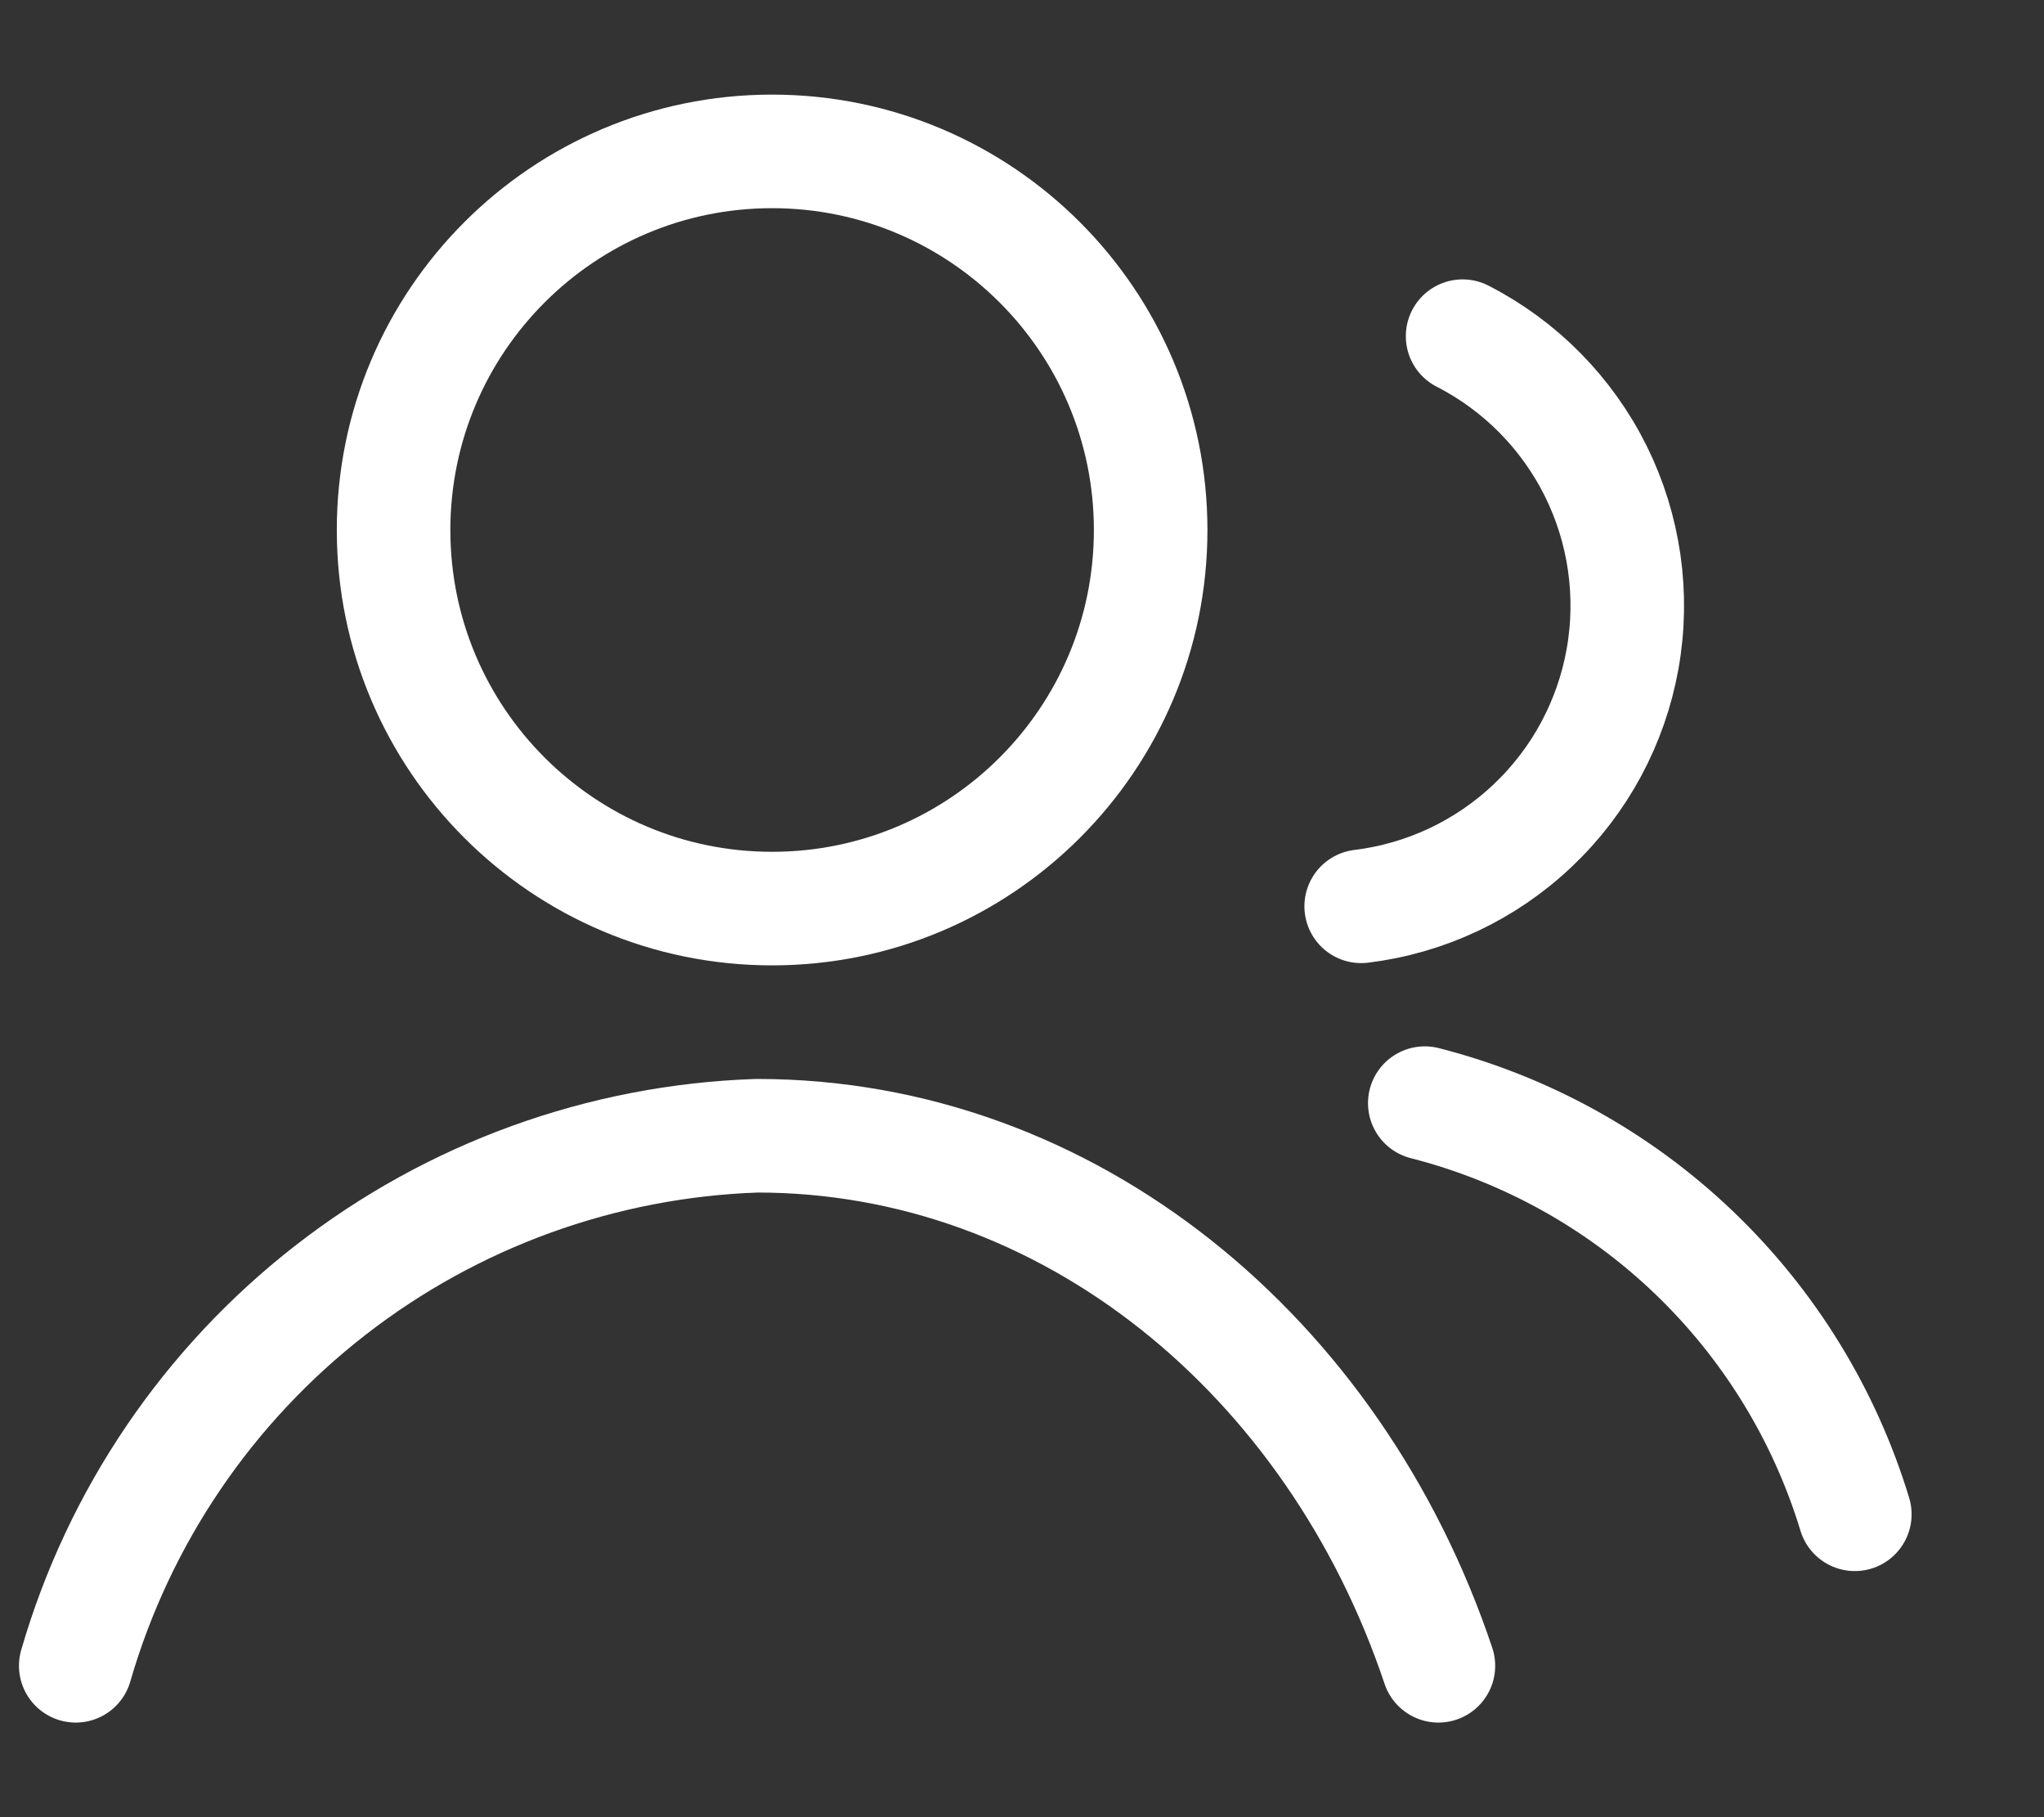
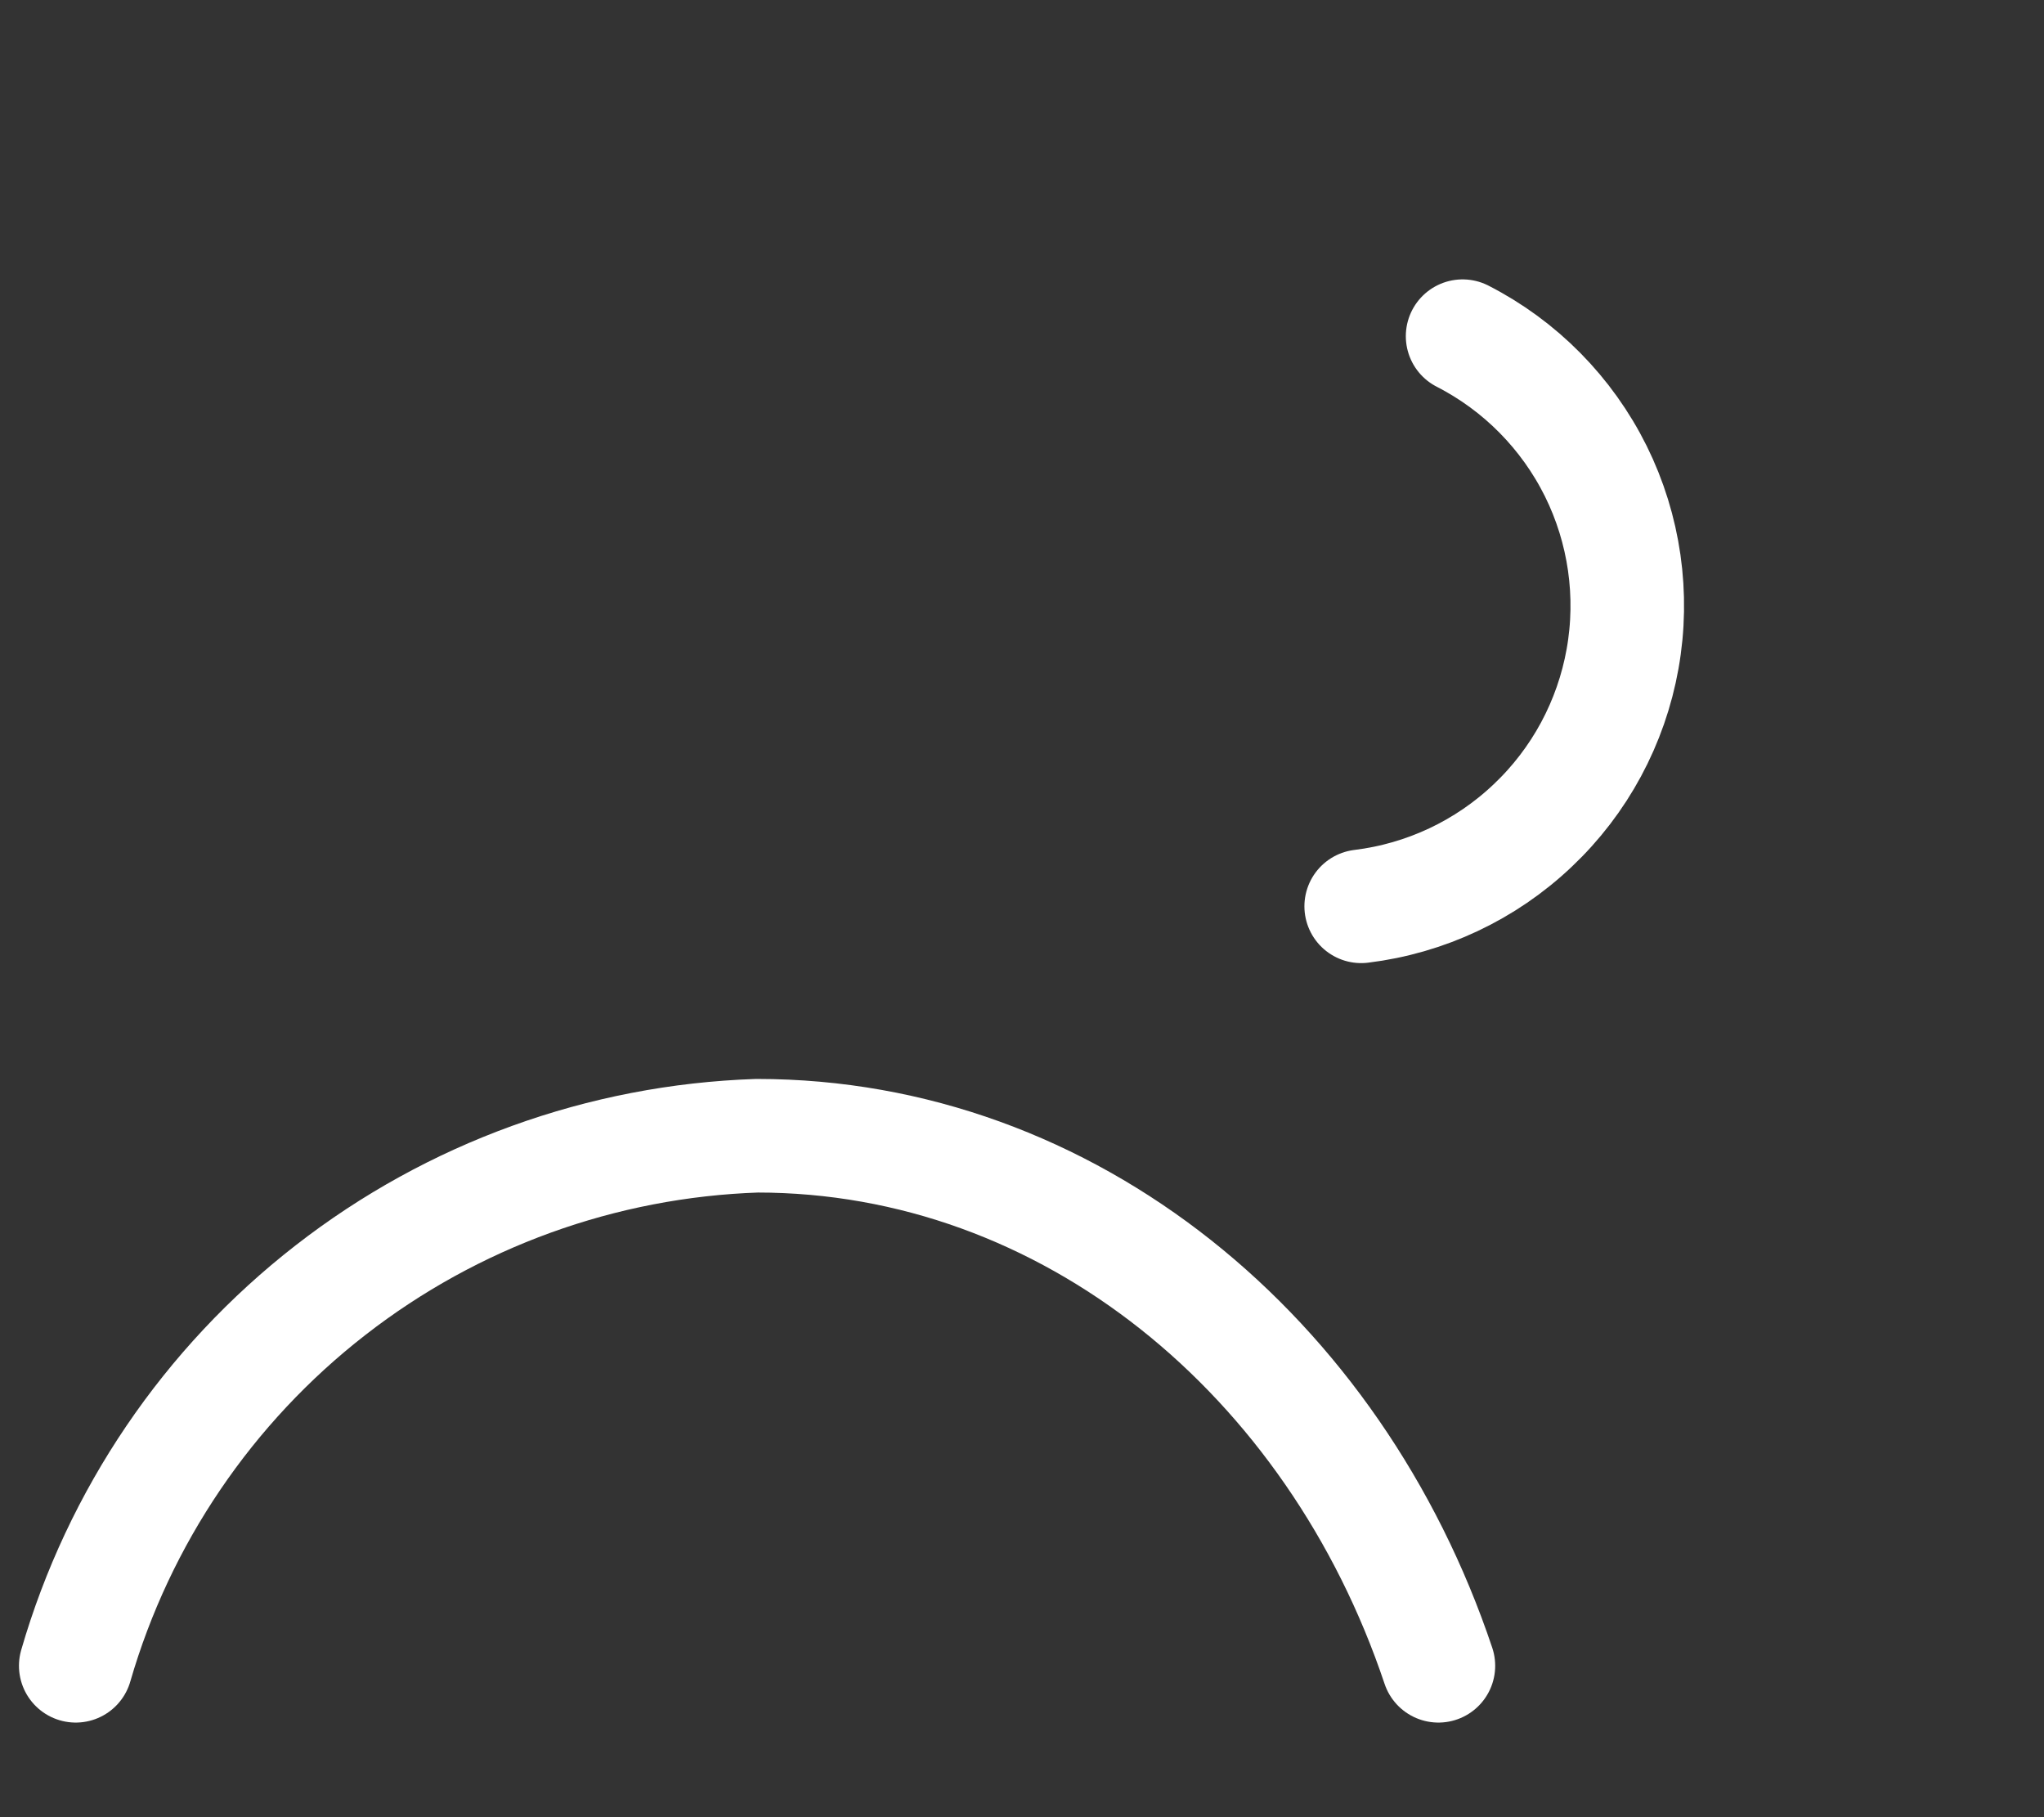
<svg xmlns="http://www.w3.org/2000/svg" width="18" height="16" viewBox="0 0 18 16" fill="none">
  <rect x="0" y="0" width="18" height="16" fill="#333333" stroke="none" />
-   <path d="M6.799 8C8.64 8 10.133 6.508 10.133 4.667C10.133 2.826 8.64 1.333 6.799 1.333C4.959 1.333 3.466 2.826 3.466 4.667C3.466 6.508 4.959 8 6.799 8Z" stroke="white" stroke-linecap="round" stroke-linejoin="round" />
  <path d="M0.667 14.667C1.047 13.355 1.832 12.198 2.91 11.36C3.987 10.522 5.302 10.046 6.667 10C9.413 10 11.753 11.94 12.667 14.667" stroke="white" stroke-linecap="round" stroke-linejoin="round" />
  <path d="M12.88 2.96C13.388 3.22 13.799 3.637 14.053 4.148C14.306 4.659 14.389 5.238 14.289 5.8C14.189 6.362 13.912 6.877 13.497 7.269C13.083 7.662 12.553 7.911 11.987 7.98" stroke="white" stroke-linecap="round" stroke-linejoin="round" />
-   <path d="M12.547 9.713C13.436 9.94 14.252 10.392 14.915 11.026C15.579 11.661 16.067 12.455 16.334 13.333" stroke="white" stroke-linecap="round" stroke-linejoin="round" />
</svg>